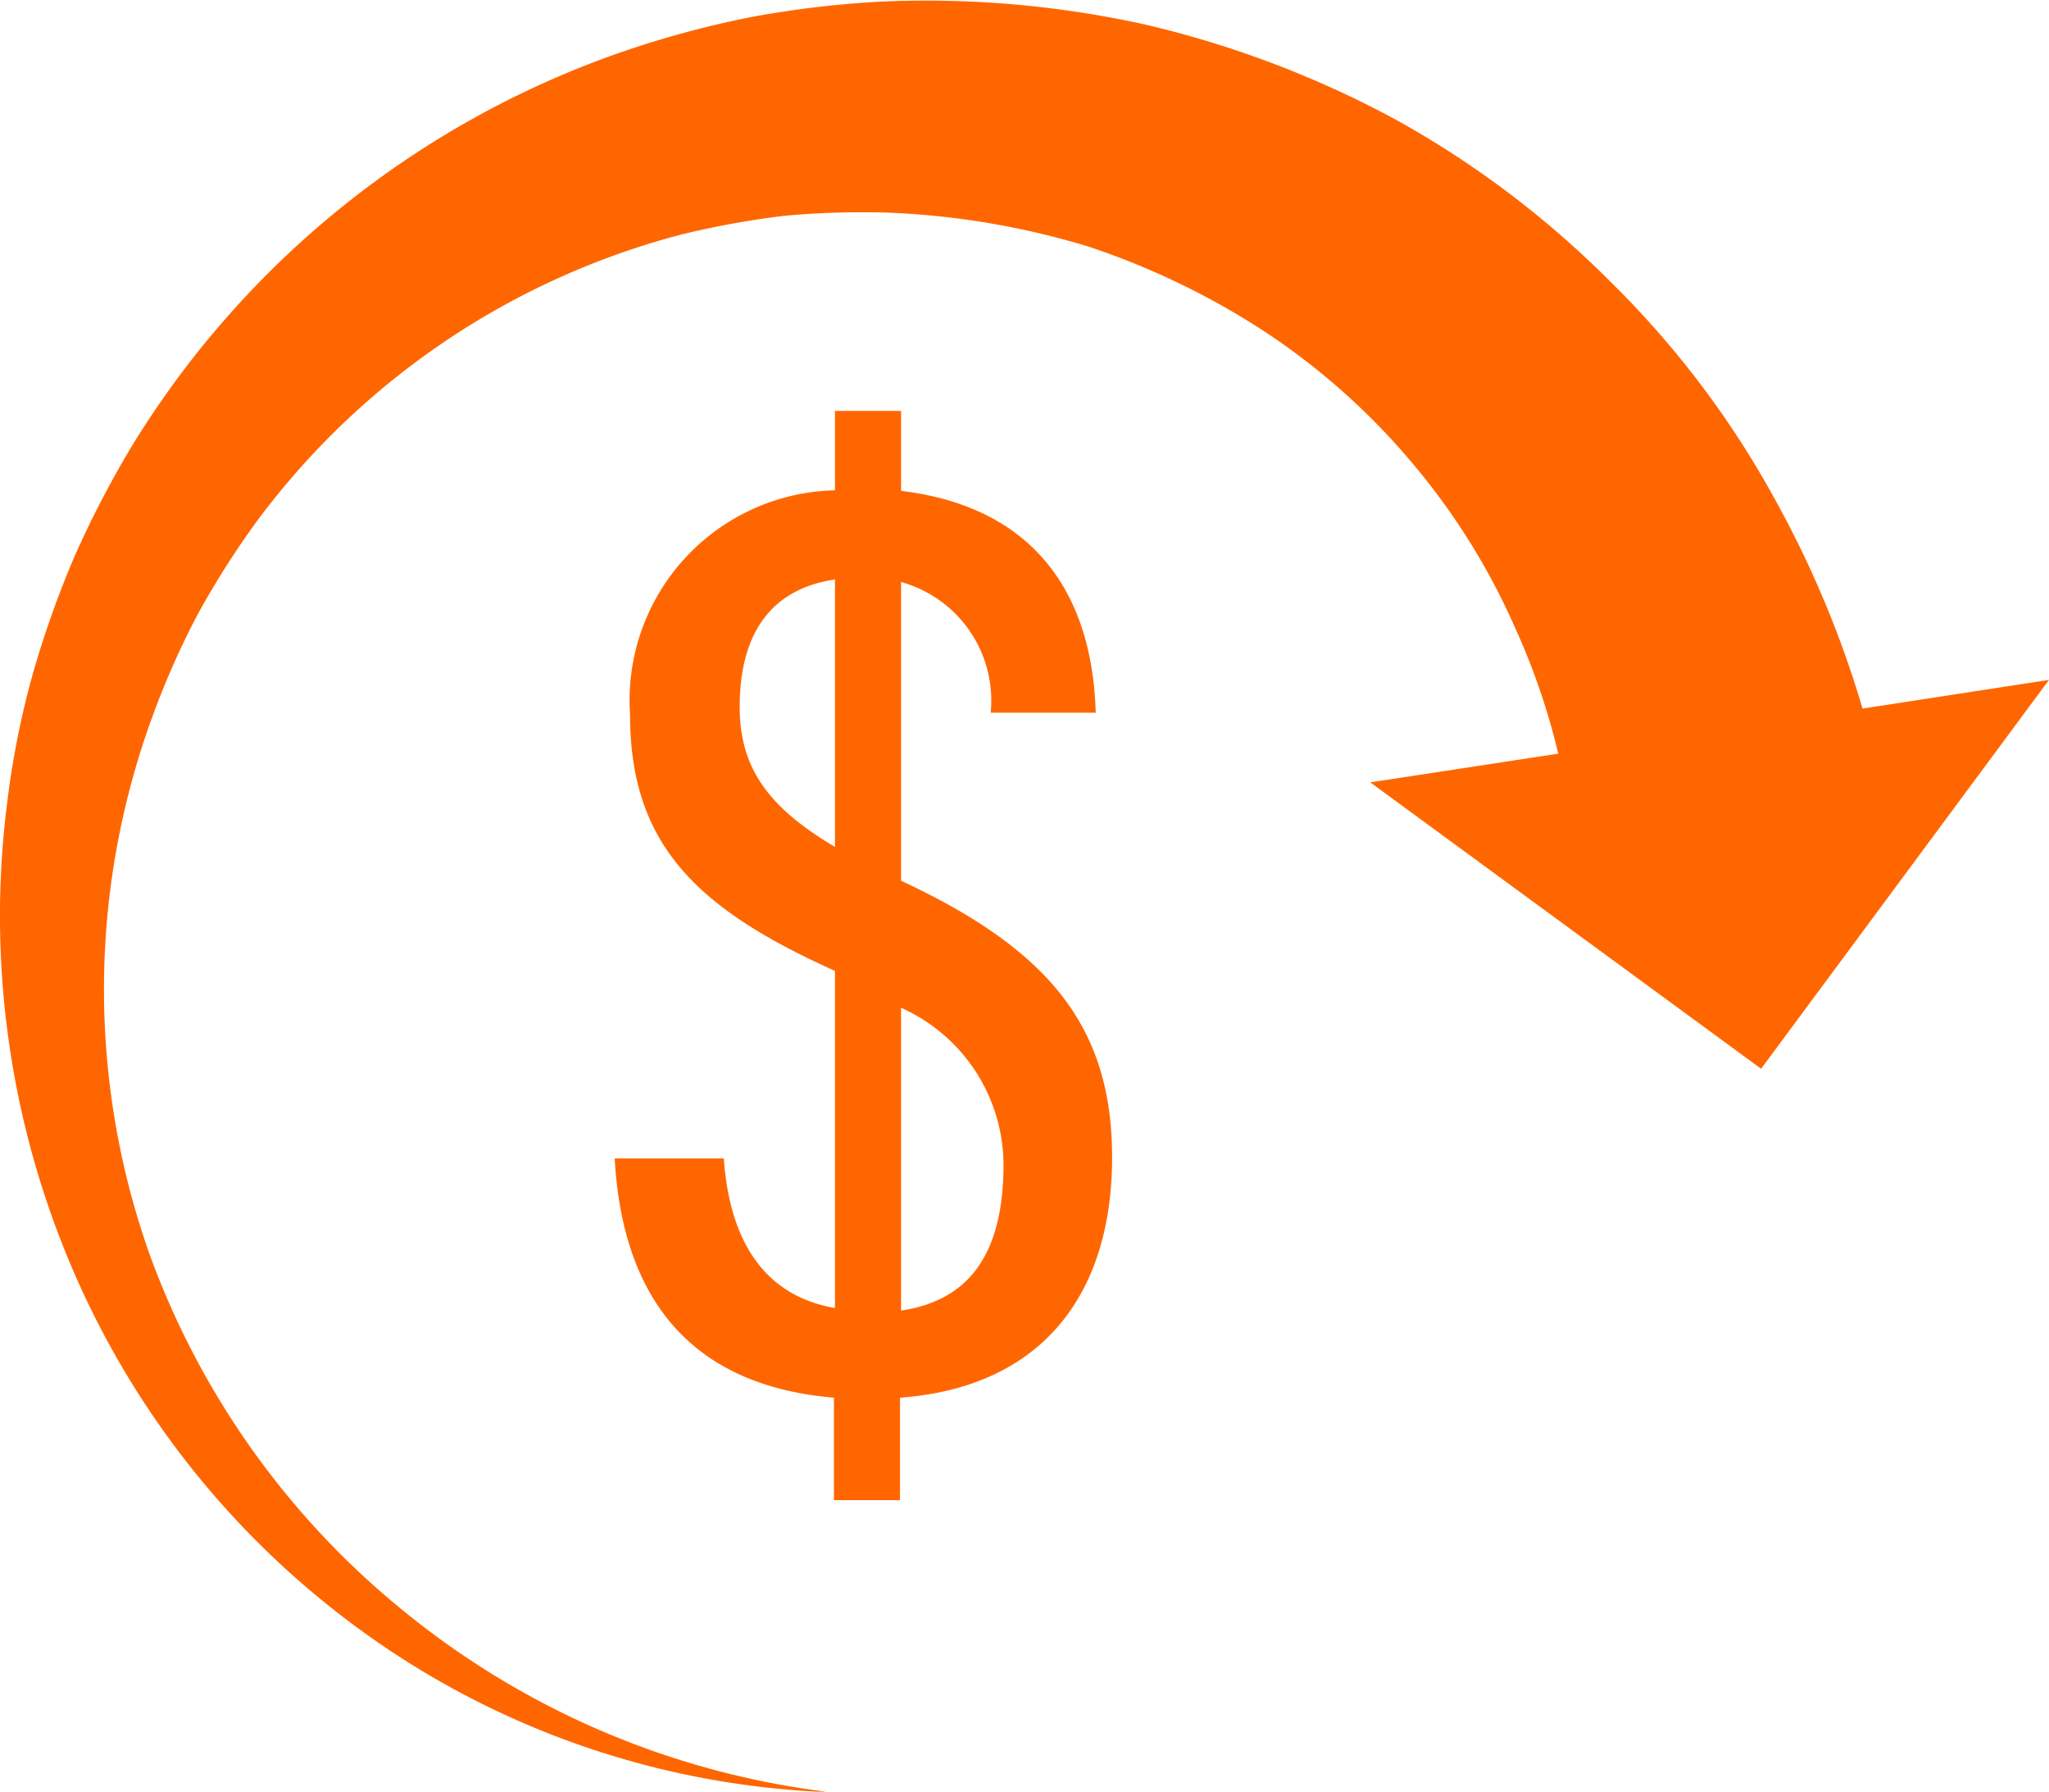
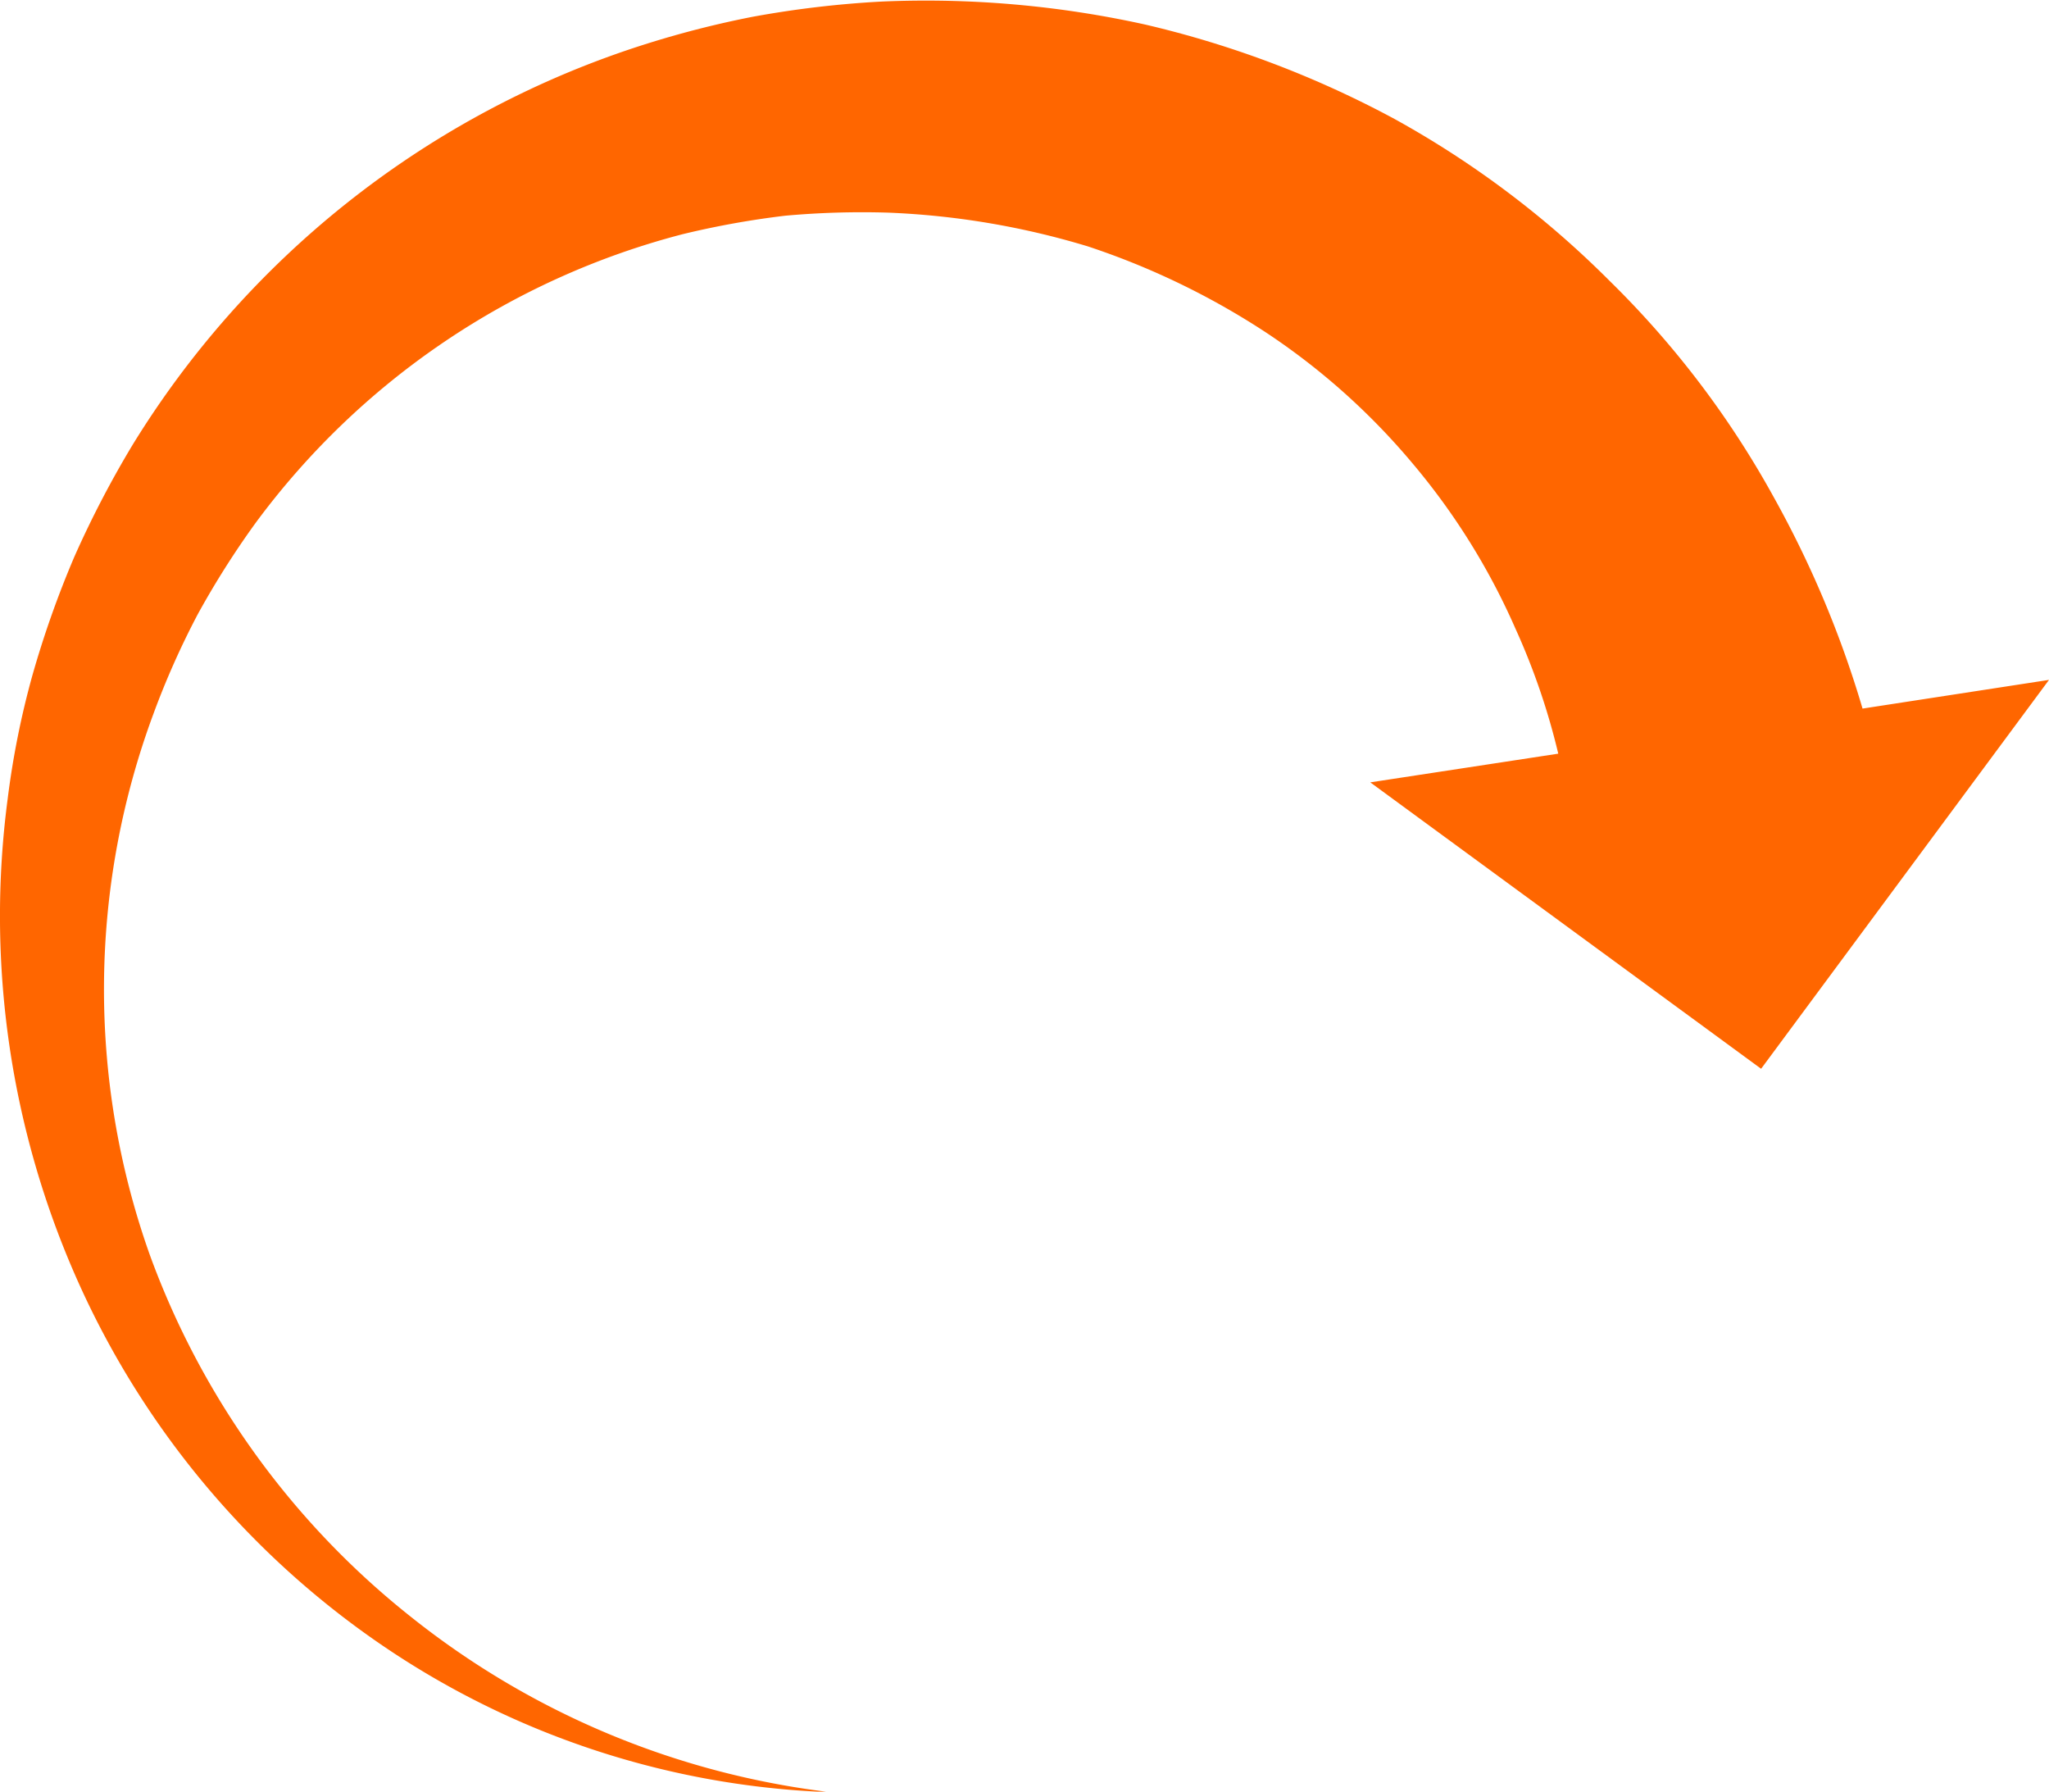
<svg xmlns="http://www.w3.org/2000/svg" id="Layer_1" data-name="Layer 1" width="40" height="34.97" viewBox="0 0 40 34.97">
  <defs>
    <style>.cls-1{fill:#f60;}</style>
  </defs>
  <path class="cls-1" d="M36.36,16.35a20.18,20.18,0,0,0-1.73-4.12A18.18,18.18,0,0,0,31.42,8a18.66,18.66,0,0,0-4.2-3.16A19.7,19.7,0,0,0,22.36,3a19.84,19.84,0,0,0-5.14-.45,19.77,19.77,0,0,0-2.54.3,19.13,19.13,0,0,0-2.47.66,18.19,18.19,0,0,0-9.62,7.69,19.76,19.76,0,0,0-1.14,2.19,19.37,19.37,0,0,0-.82,2.32,16.71,16.71,0,0,0-.48,2.4,17.48,17.48,0,0,0,1.38,9.44,17,17,0,0,0,6,7.13,16.57,16.57,0,0,0,8.68,2.82A16.2,16.2,0,0,1,8,34.06,16,16,0,0,1,2.92,27,15.46,15.46,0,0,1,3,16.44a16,16,0,0,1,.86-1.93,17,17,0,0,1,1.12-1.77,15.06,15.06,0,0,1,8.35-5.65,17,17,0,0,1,2-.36,16.7,16.7,0,0,1,2-.06,15.54,15.54,0,0,1,3.91.66A14.83,14.83,0,0,1,24.7,9a13.33,13.33,0,0,1,2.88,2.57,13.22,13.22,0,0,1,2,3.21,13.38,13.38,0,0,1,.84,2.45l-3.67.56,7.63,5.59L40,15.79Z" transform="translate(0 -2.52)" />
-   <path class="cls-1" d="M21.71,25.11c0-2.54-1.22-4.05-4.12-5.4V13.88a2.4,2.4,0,0,1,1.75,2.55h2.05c-.06-2.18-1.08-4-3.8-4.33V10.54H16.3v1.55a4.1,4.1,0,0,0-4,4.38c0,2.54,1.31,3.79,4,5v6.58c-1.5-.26-2.07-1.48-2.17-2.92H12c.14,2.54,1.32,4.42,4.28,4.67v2h1.29v-2C20.39,29.59,21.71,27.73,21.71,25.11Zm-7.27-8.79c0-1.4.58-2.3,1.86-2.49v5.22C15,18.28,14.44,17.51,14.44,16.32ZM17.59,28.1V22.19a3.37,3.37,0,0,1,2,3.13C19.57,27,18.92,27.9,17.59,28.1Z" transform="translate(0 -2.52)" />
</svg>